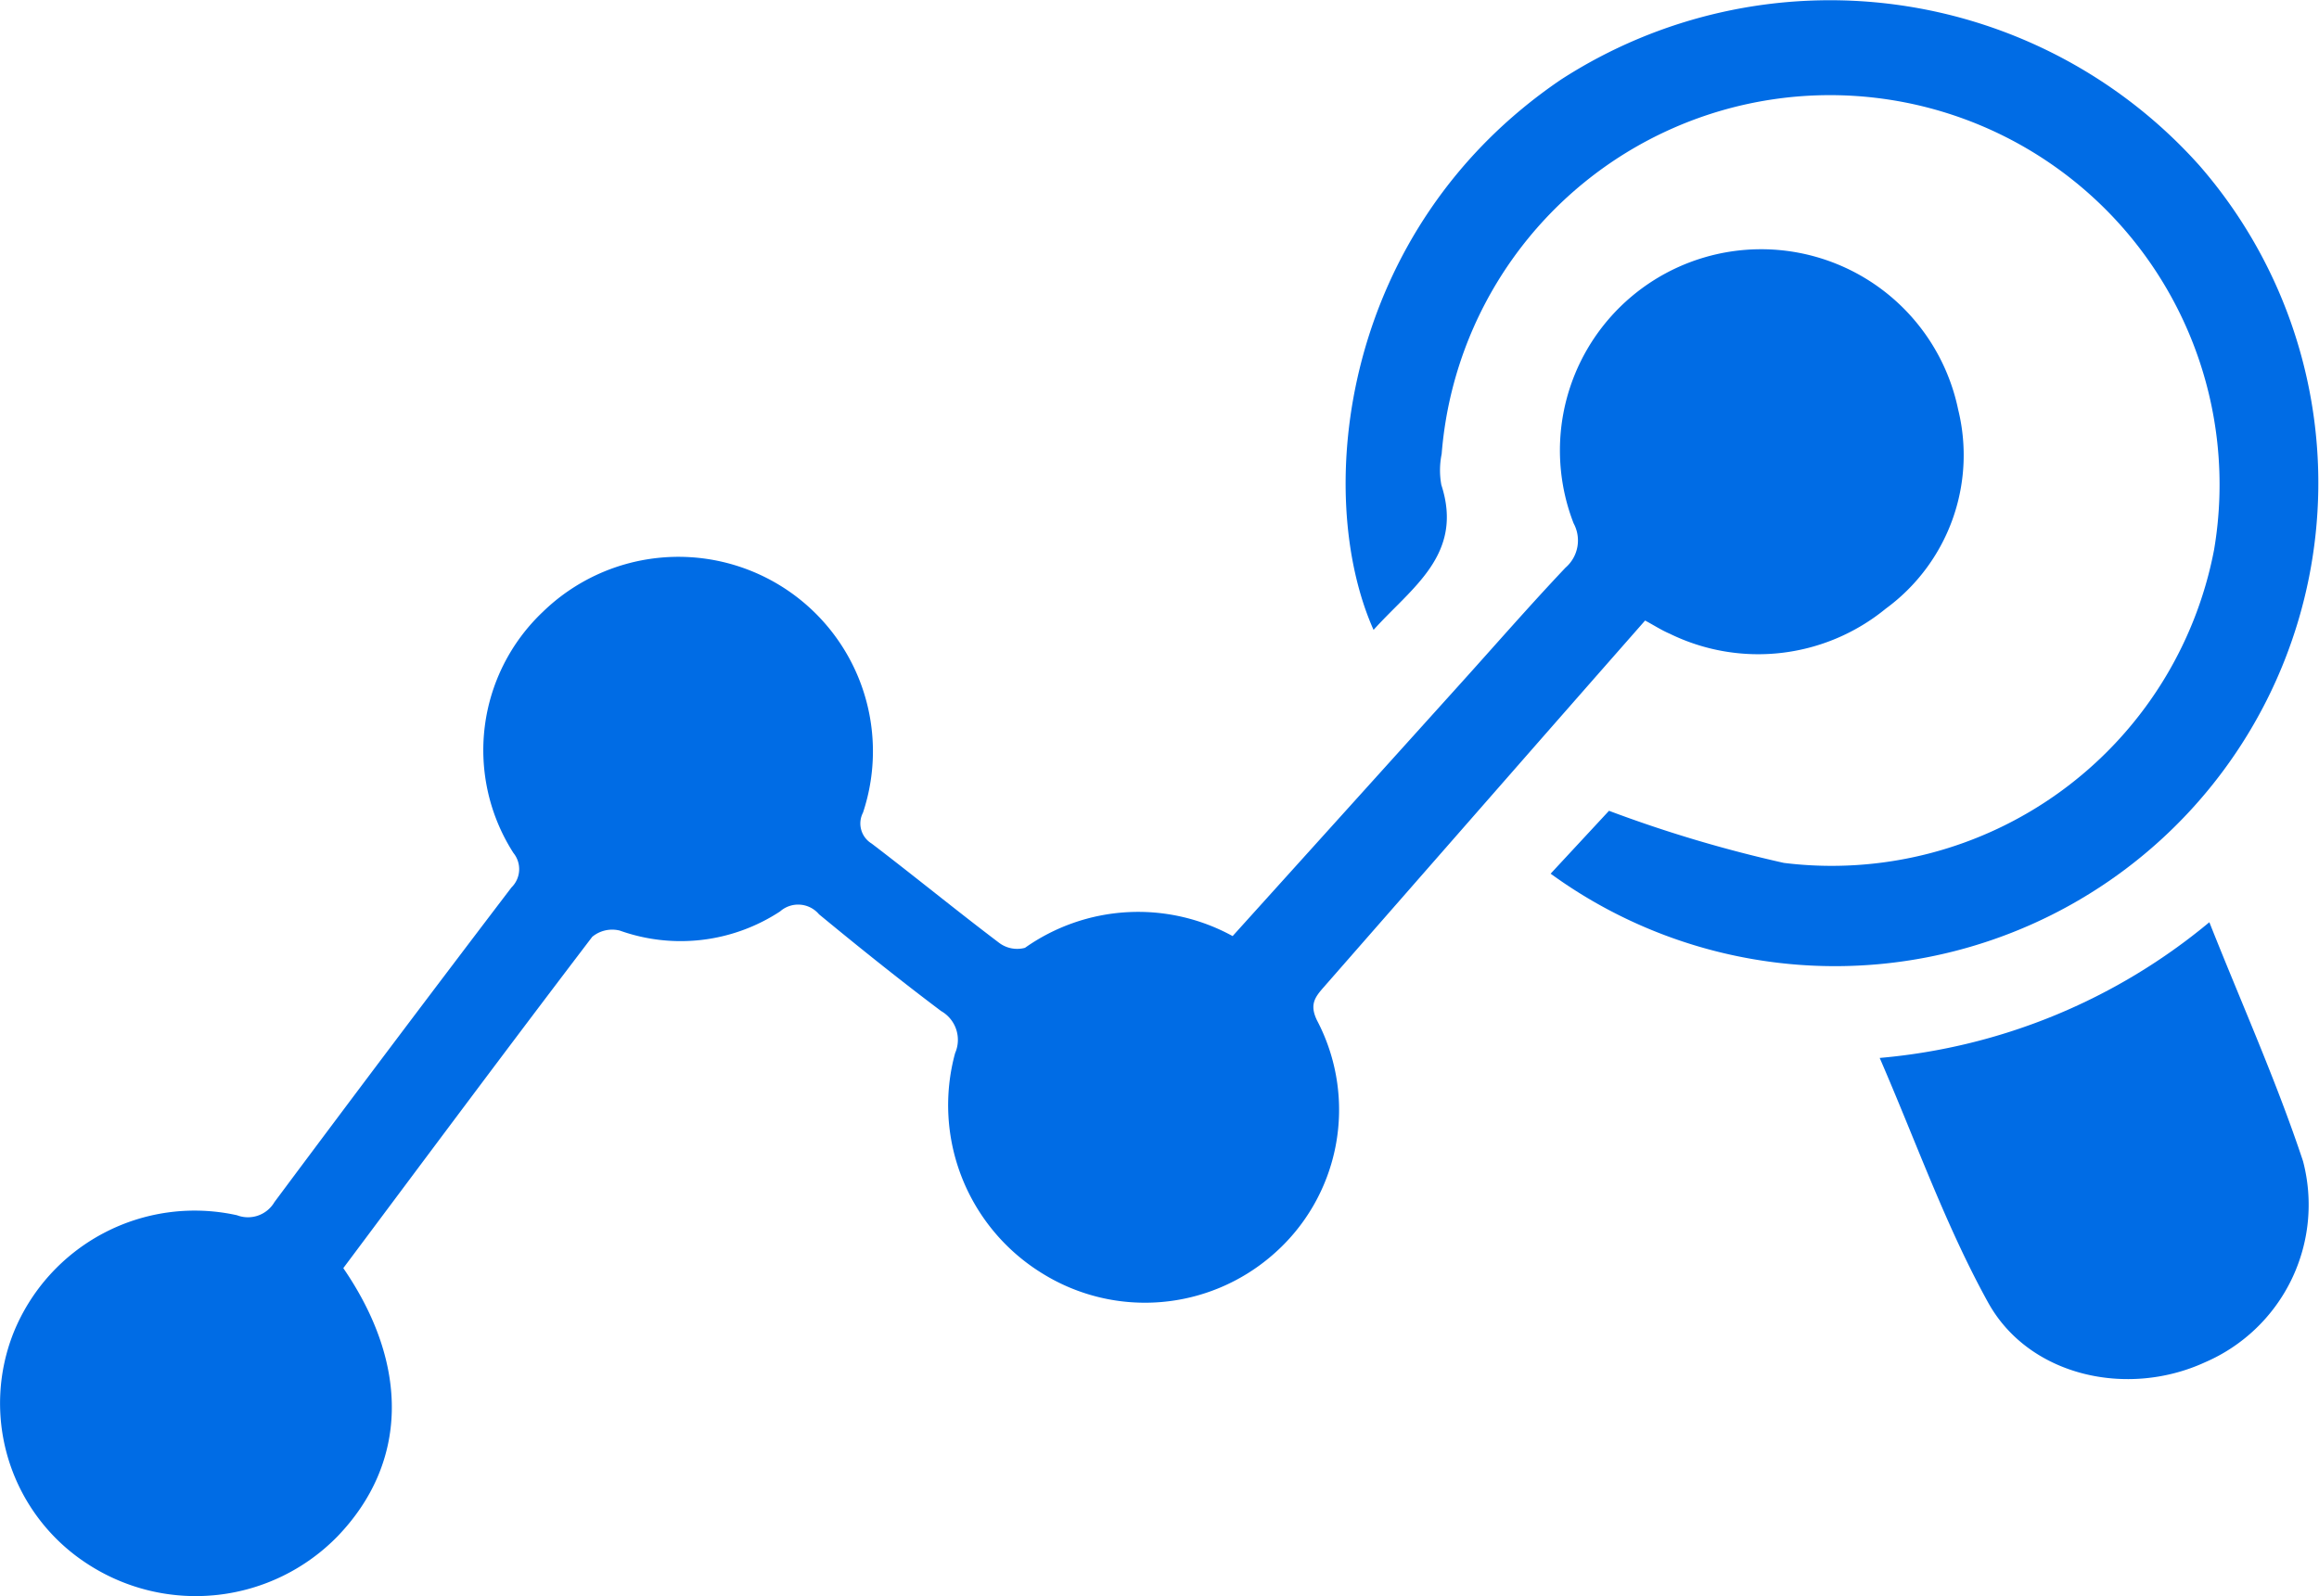
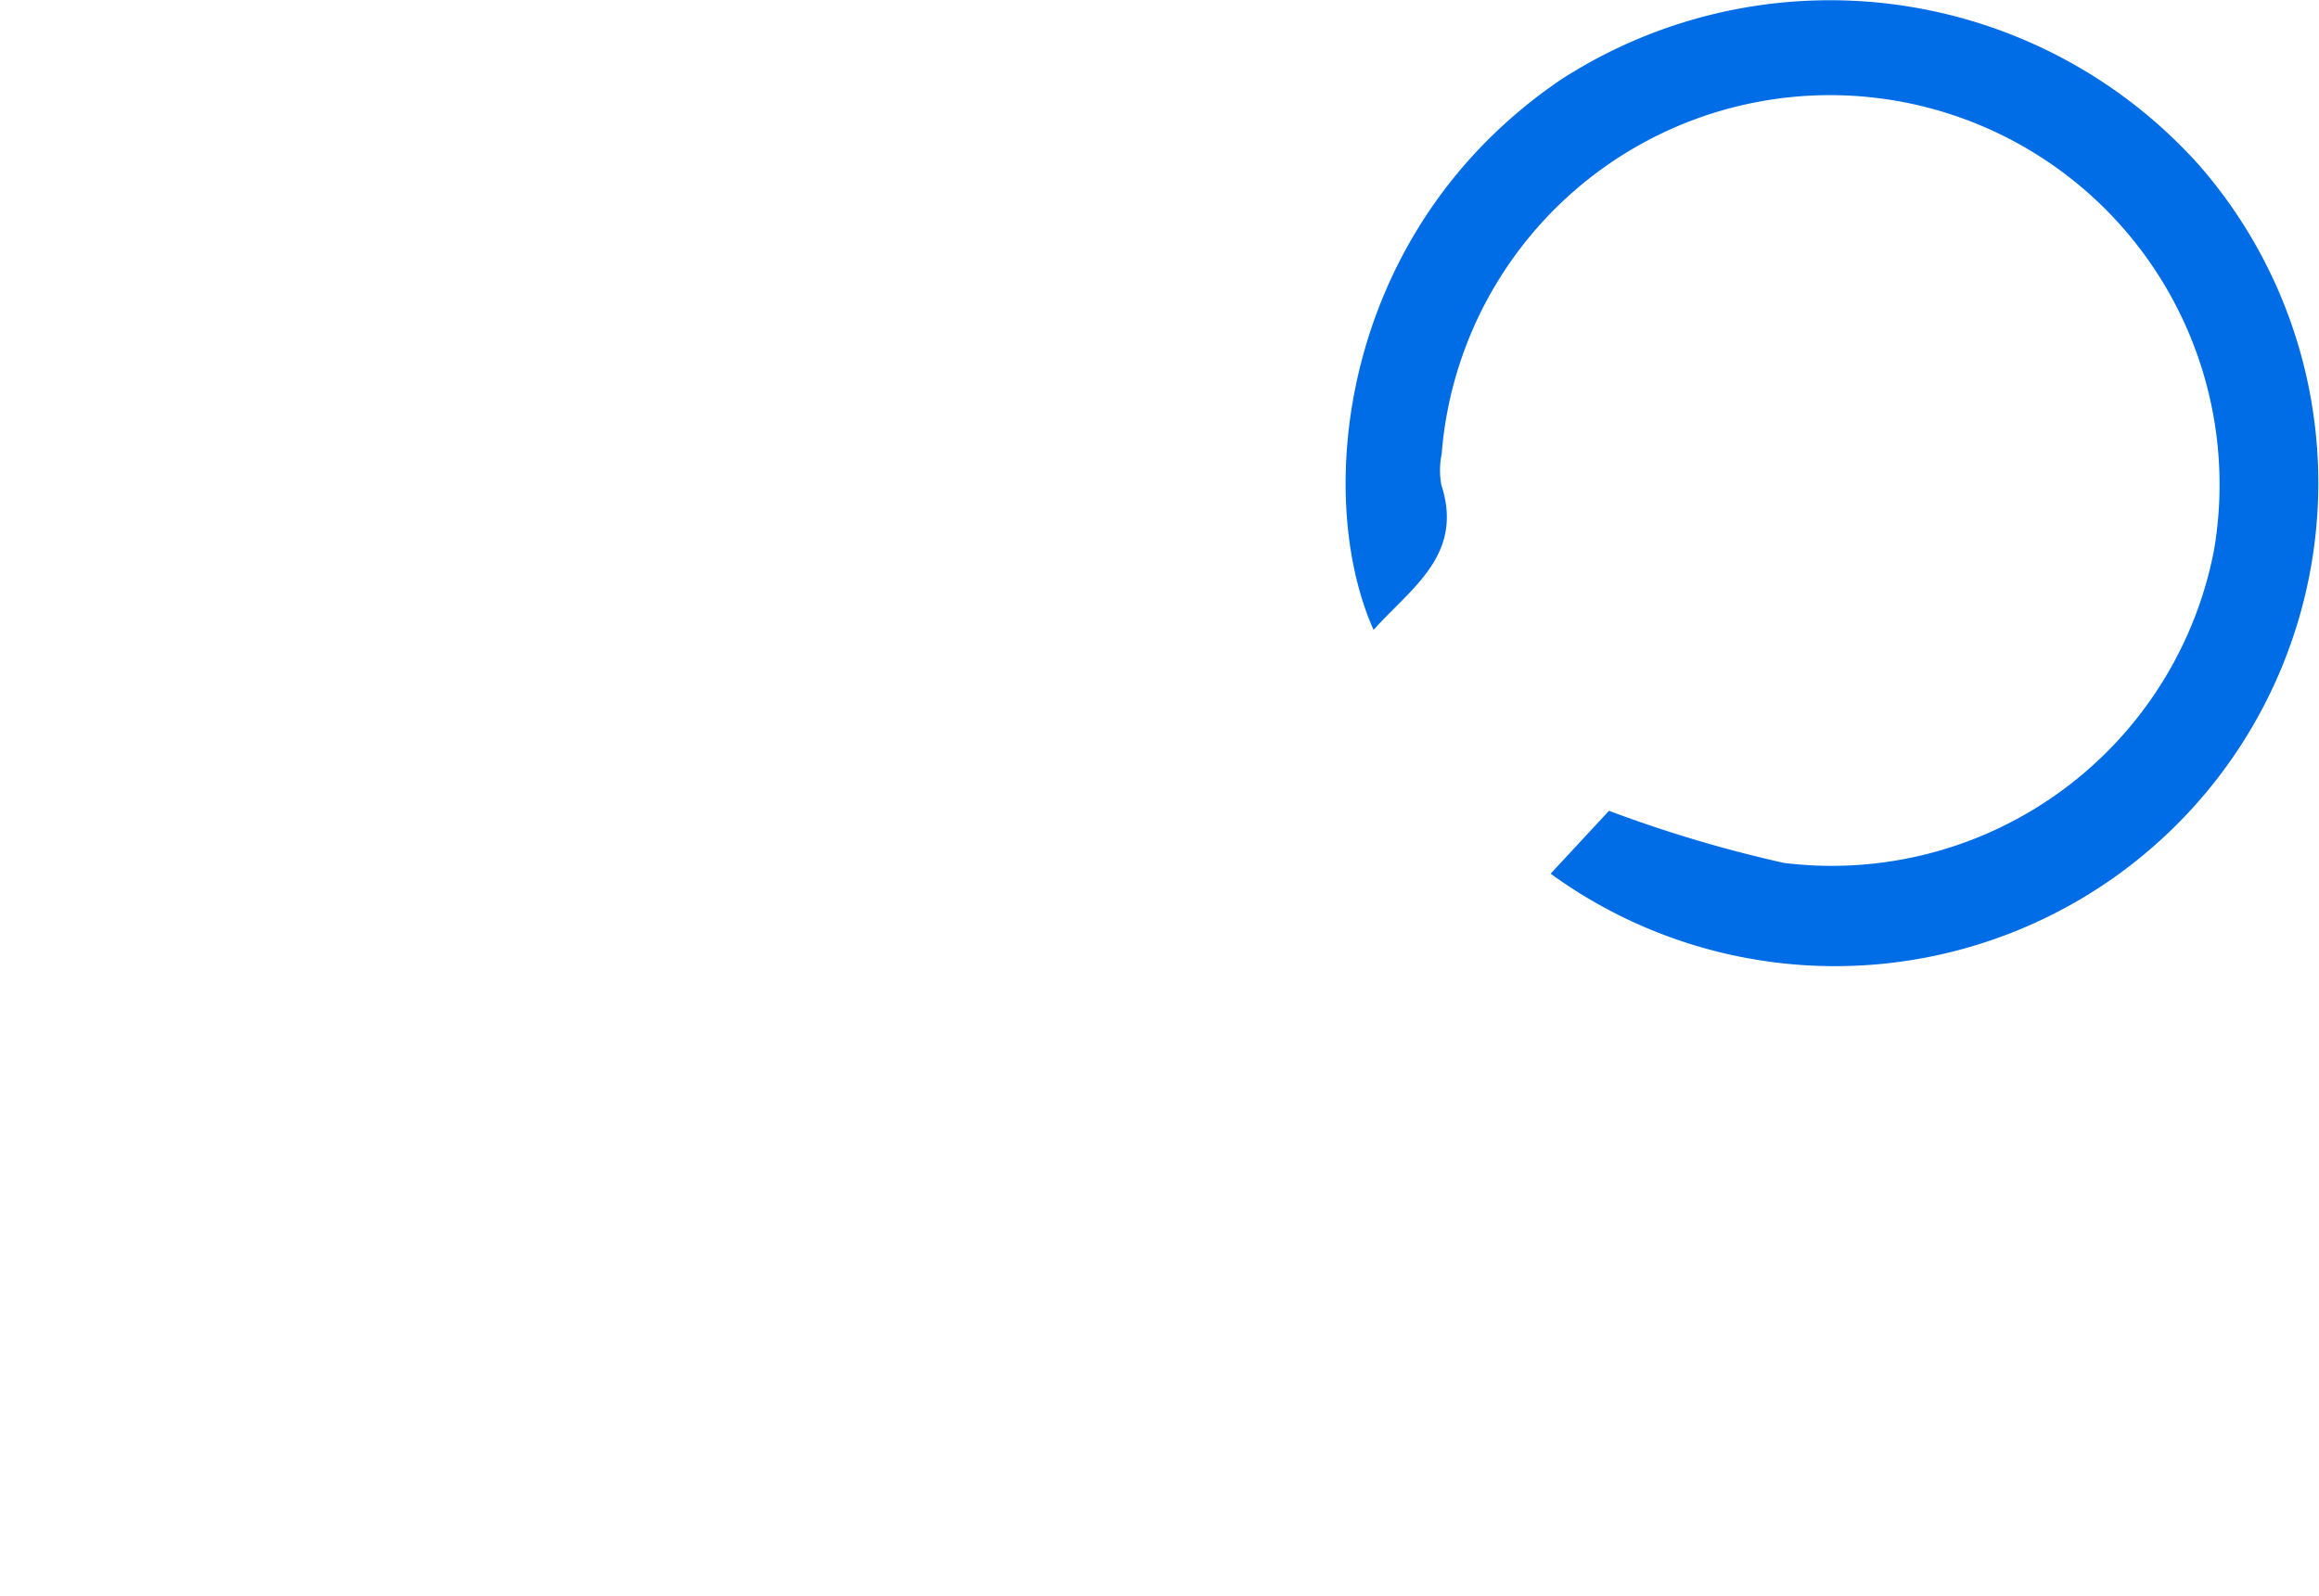
<svg xmlns="http://www.w3.org/2000/svg" width="74.257" height="51.12" viewBox="0 0 74.257 51.12">
  <g id="Group_23896" data-name="Group 23896" transform="translate(-5276.444 -143.519)">
-     <path id="Path_78256" data-name="Path 78256" d="M5287.437,237.462c2.144,3.124,2.057,6.259-.185,8.591a6.343,6.343,0,0,1-7.988.895,6.128,6.128,0,0,1-2.389-7.41,6.256,6.256,0,0,1,7.157-3.77.983.983,0,0,0,1.2-.421q3.768-5.059,7.589-10.077a.821.821,0,0,0,.063-1.106,6.1,6.1,0,0,1,.943-7.722,6.228,6.228,0,0,1,10.251,6.431.753.753,0,0,0,.278.991c1.371,1.046,2.706,2.139,4.081,3.179a.958.958,0,0,0,.828.16,6.284,6.284,0,0,1,6.649-.376q3.669-4.065,7.308-8.1c1.115-1.236,2.208-2.492,3.351-3.7a1.152,1.152,0,0,0,.26-1.42,6.443,6.443,0,1,1,12.313-3.646,6.094,6.094,0,0,1-2.318,6.379,6.442,6.442,0,0,1-6.922.8c-.249-.105-.479-.255-.784-.42q-2,2.275-4,4.558-3.14,3.586-6.279,7.172c-.289.329-.477.565-.225,1.081a6.145,6.145,0,0,1-1.43,7.514,6.224,6.224,0,0,1-7.346.6,6.325,6.325,0,0,1-2.814-7.07,1.061,1.061,0,0,0-.447-1.346c-1.33-1-2.628-2.042-3.911-3.1a.875.875,0,0,0-1.247-.092,5.8,5.8,0,0,1-5.132.614,1,1,0,0,0-.883.2C5292.735,230.359,5290.1,233.9,5287.437,237.462Z" transform="translate(0 -53.326)" fill="#006ce5" />
    <path id="Path_78257" data-name="Path 78257" d="M5614.088,171.5l1.867-2.012a41.935,41.935,0,0,0,5.6,1.669,12.466,12.466,0,0,0,13.775-10.028,12.474,12.474,0,1,0-24.733-3.073,2.618,2.618,0,0,0-.011.993c.731,2.242-.967,3.3-2.17,4.645-1.938-4.347-1.065-12.828,6-17.625a15.866,15.866,0,0,1,20.448,2.755,15.477,15.477,0,0,1-20.781,22.676Z" transform="translate(-287.989)" fill="#006ce5" />
-     <path id="Path_78258" data-name="Path 78258" d="M5738.918,374.821a19.084,19.084,0,0,0,10.556-4.347c1.035,2.612,2.149,5.089,3,7.655a5.494,5.494,0,0,1-3.139,6.44c-2.491,1.146-5.647.444-6.95-1.923C5741.026,380.184,5740.08,377.5,5738.918,374.821Z" transform="translate(-402.284 -197.417)" fill="#006ce5" />
  </g>
</svg>